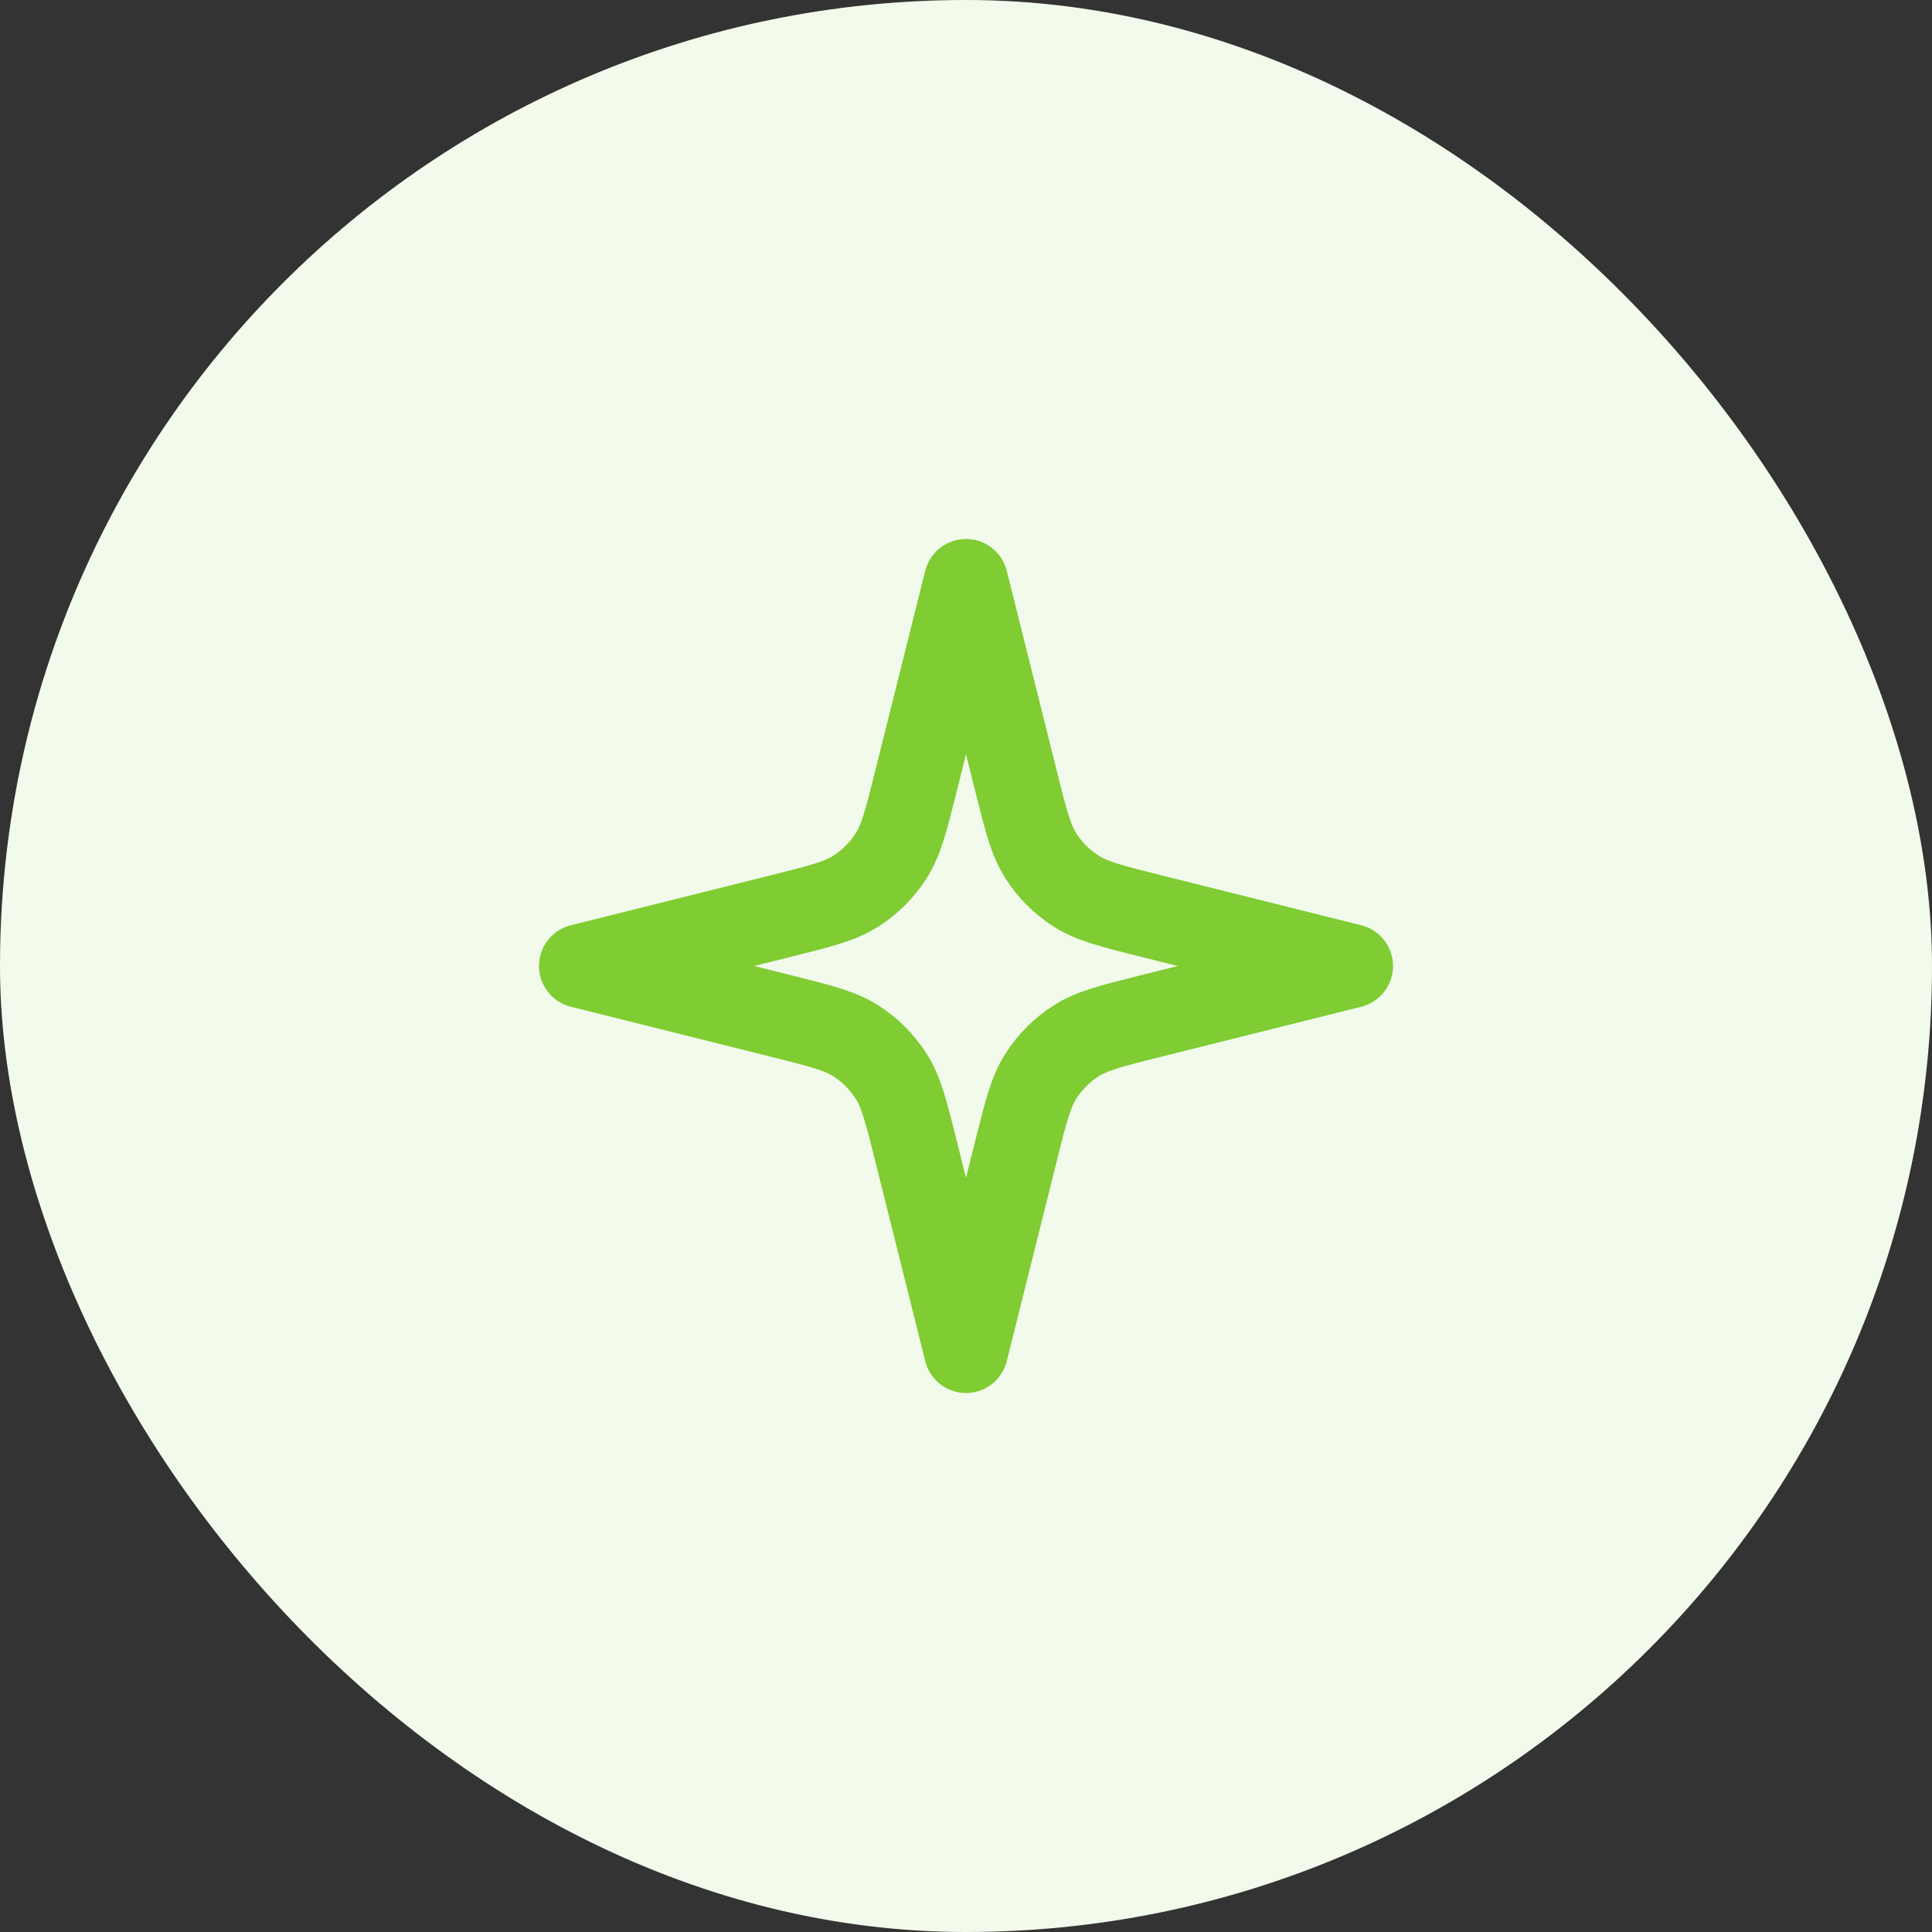
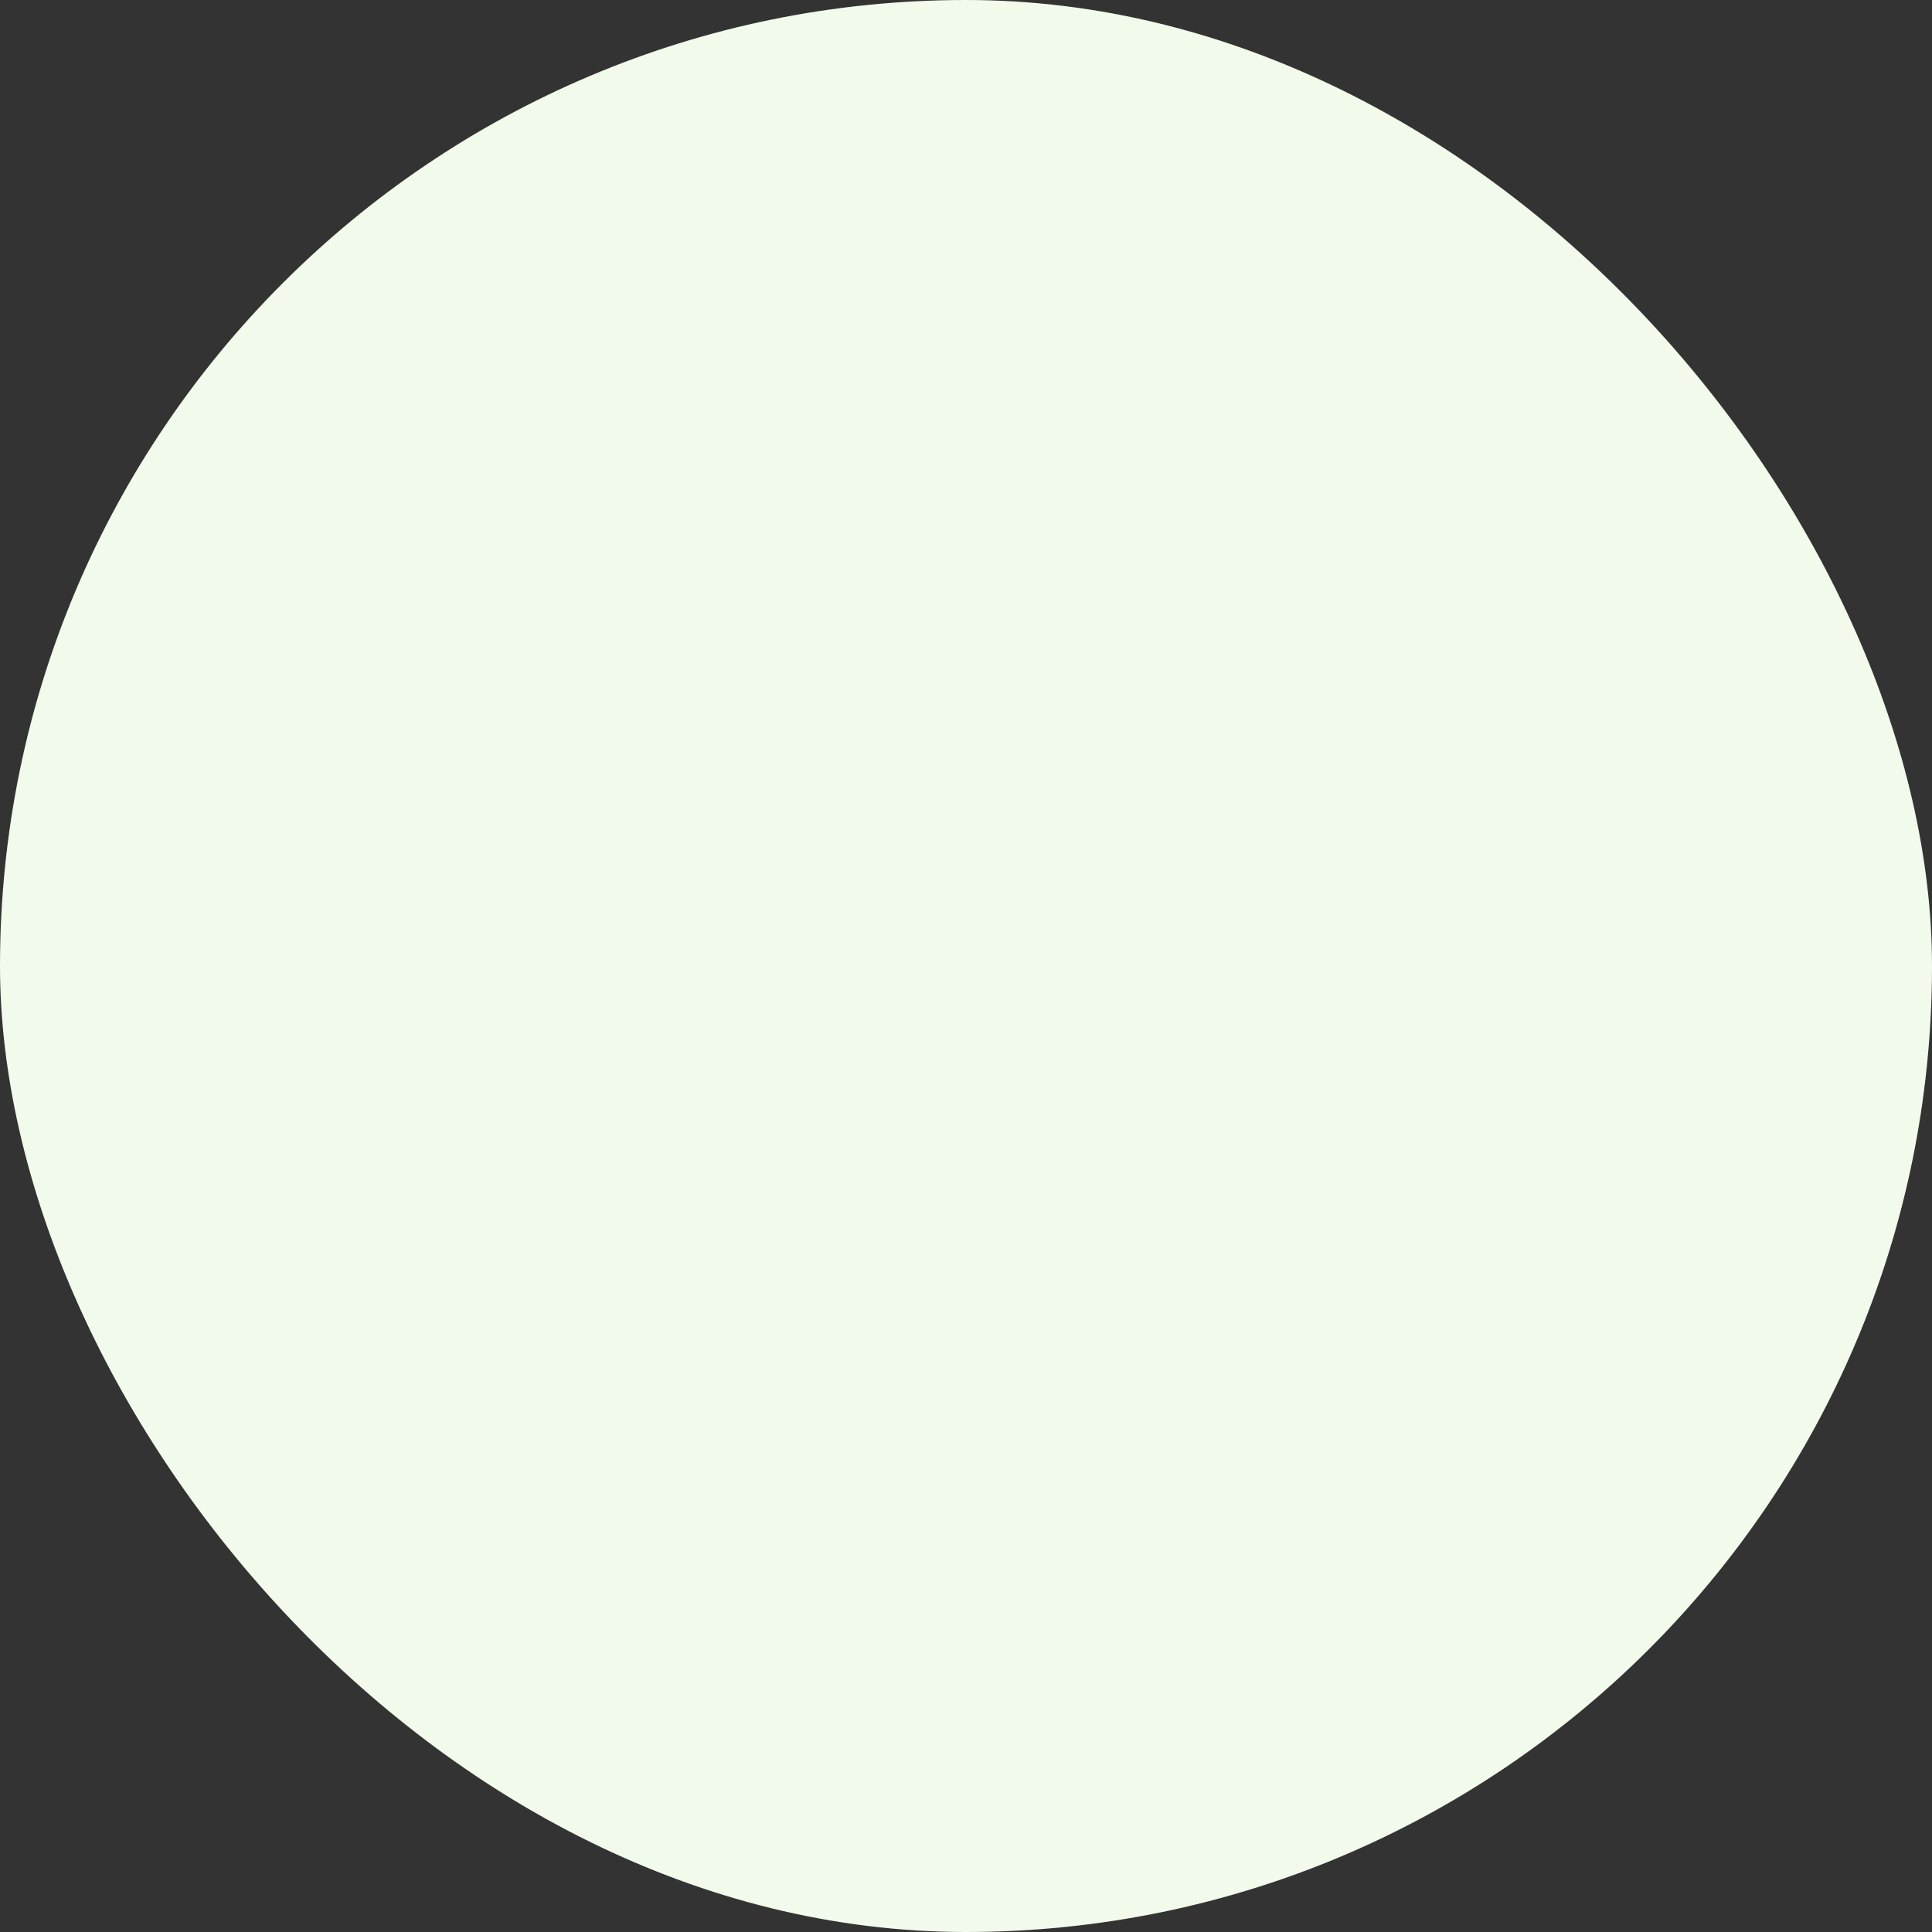
<svg xmlns="http://www.w3.org/2000/svg" width="46" height="46" viewBox="0 0 46 46" fill="none">
  <rect x="0" y="0" width="46" height="46" fill="#333333" stroke="none" />
  <rect width="46" height="46" rx="23" fill="#F2FAEB" />
  <g clip-path="url(#clip0_5919_387795)">
-     <path d="M23 13.833L21.807 18.605C21.574 19.537 21.458 20.002 21.215 20.381C21.001 20.716 20.716 21.001 20.381 21.215C20.002 21.458 19.537 21.574 18.605 21.807L13.833 23L18.605 24.193C19.537 24.426 20.002 24.542 20.381 24.785C20.716 24.999 21.001 25.284 21.215 25.619C21.458 25.998 21.574 26.463 21.807 27.395L23 32.167L24.193 27.395C24.426 26.463 24.542 25.998 24.785 25.619C24.999 25.284 25.284 24.999 25.619 24.785C25.998 24.542 26.463 24.426 27.395 24.193L32.167 23L27.395 21.807C26.463 21.574 25.998 21.458 25.619 21.215C25.284 21.001 24.999 20.716 24.785 20.381C24.542 20.002 24.426 19.537 24.193 18.605L23 13.833Z" stroke="#7FCC33" stroke-width="2" stroke-linecap="round" stroke-linejoin="round" />
-   </g>
+     </g>
  <defs>
    <clipPath id="clip0_5919_387795">
-       <rect width="22" height="22" fill="white" transform="translate(12 12)" />
-     </clipPath>
+       </clipPath>
  </defs>
</svg>